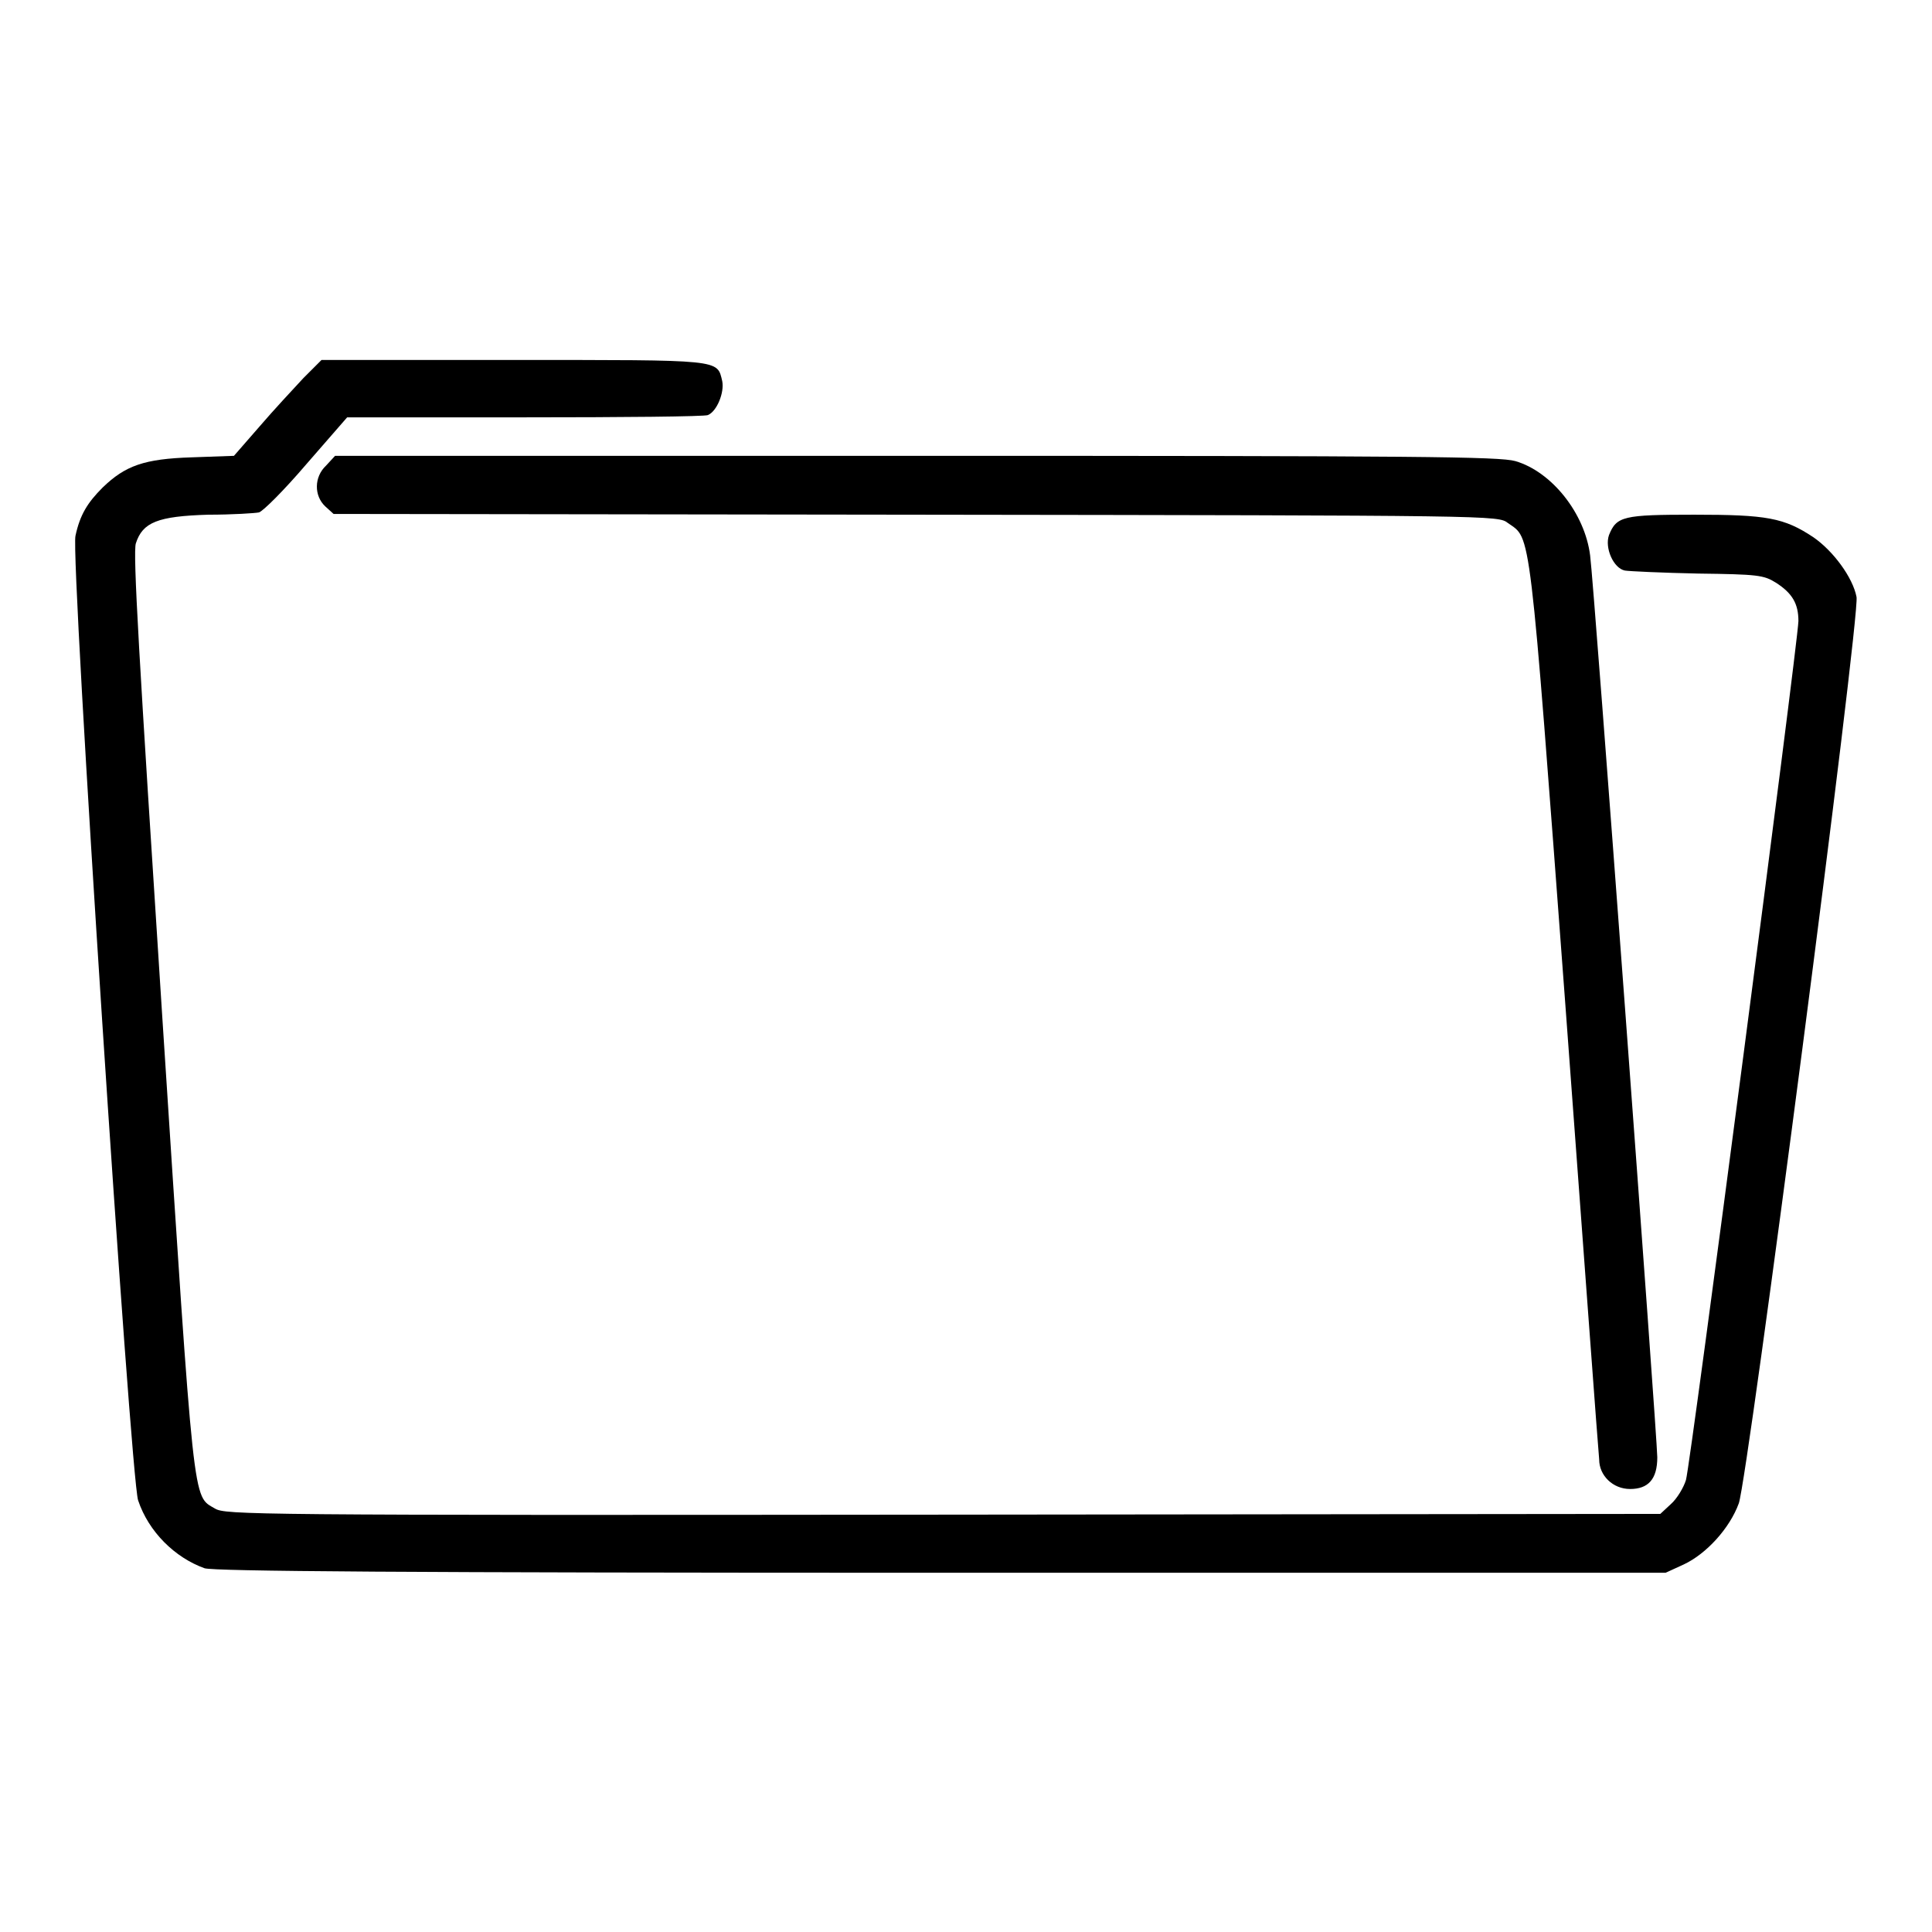
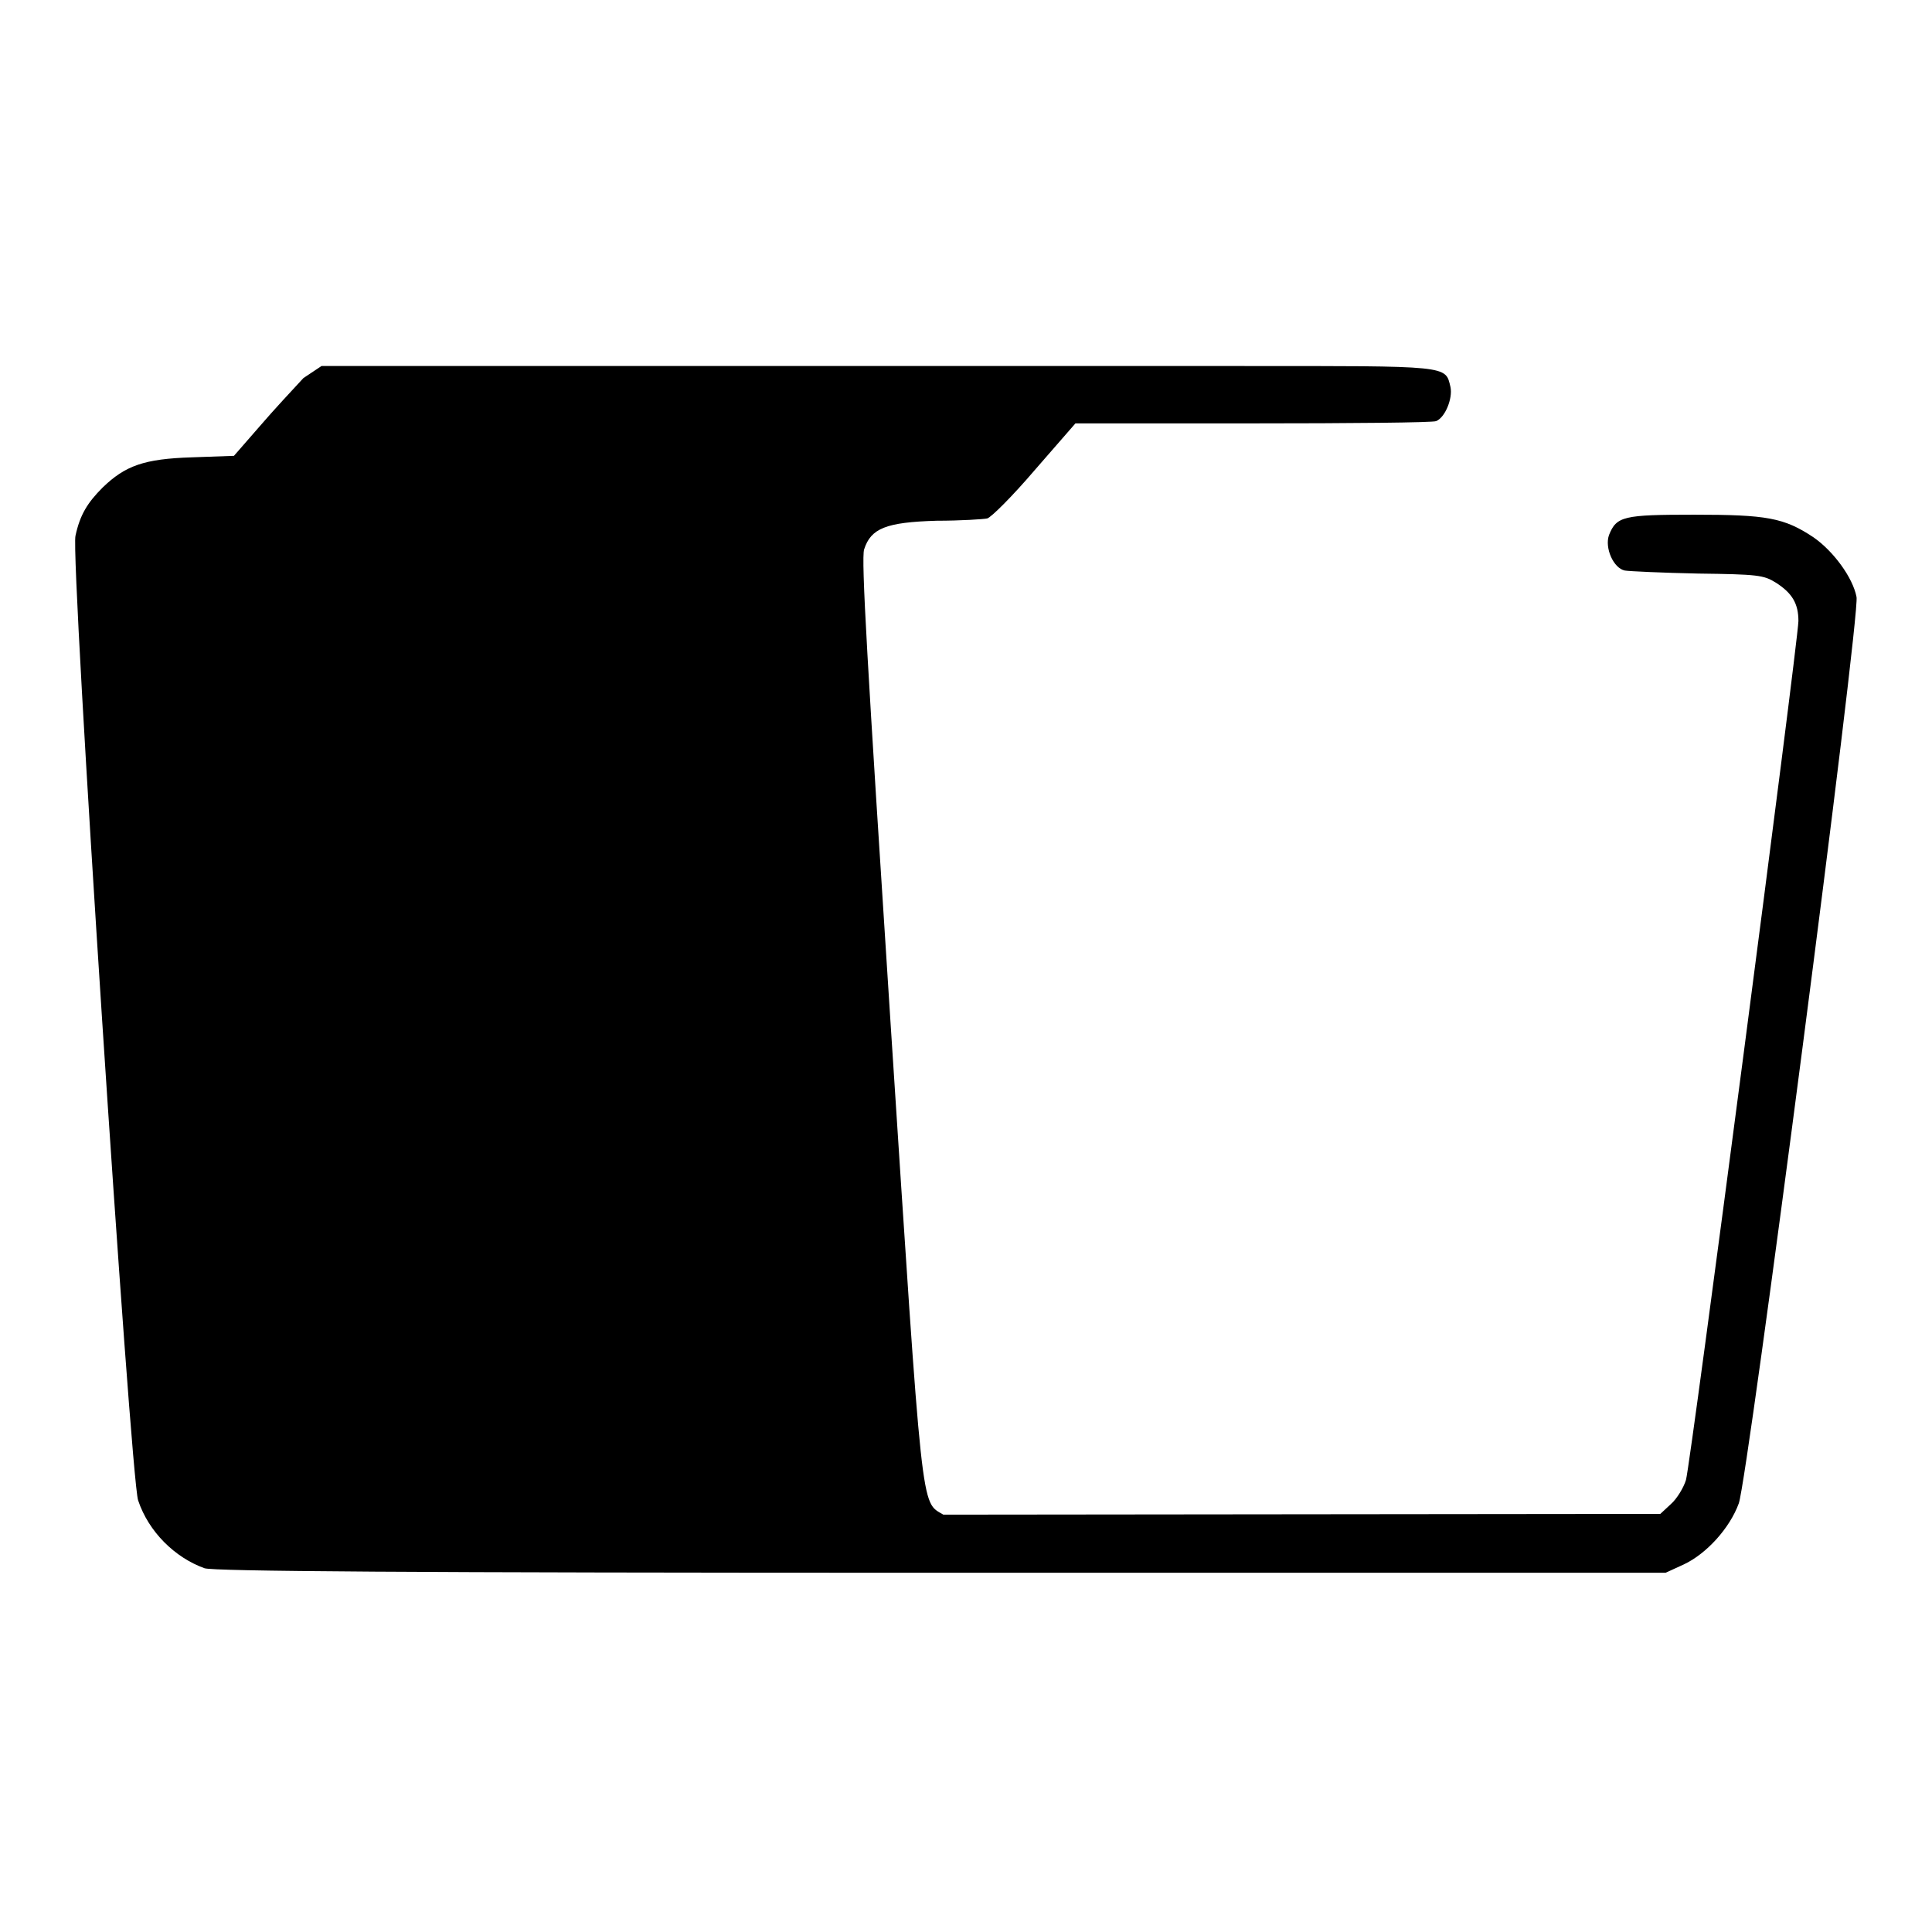
<svg xmlns="http://www.w3.org/2000/svg" version="1.1" x="0px" y="0px" viewBox="0 0 256 256" enable-background="new 0 0 256 256" xml:space="preserve">
  <g>
    <g>
      <g>
-         <path fill="#000000" d="M40.2,50.1c-1.3,1.4-4,4.3-5.8,6.4L31,60.4l-5.6,0.2c-6.3,0.2-8.8,1.1-11.8,4c-2,2-3,3.6-3.6,6.4c-0.7,2.8,7.3,124.9,8.3,127.8c1.4,4.2,4.9,7.6,8.8,9c1.2,0.4,26.1,0.6,97.6,0.6h96l2.4-1.1c3-1.4,6.1-4.8,7.3-8.1c1.2-3.3,16.1-117.6,15.6-120.1c-0.5-2.6-3.1-6.1-5.7-7.9c-3.9-2.6-6.2-3-15.8-3c-9.4,0-10.3,0.2-11.3,2.7c-0.6,1.7,0.6,4.4,2.1,4.7c0.6,0.1,5,0.3,9.7,0.4c7.9,0.1,8.7,0.2,10.3,1.2c2.2,1.4,3,2.8,3,5.1c-0.1,3.2-14.3,111.8-14.9,113.8c-0.3,1-1.2,2.5-2,3.2l-1.4,1.3l-95,0.1c-92.3,0.1-95.1,0-96.5-0.8c-3-1.8-2.7,0.9-7-65.2c-3.1-47.9-3.9-61.4-3.5-62.7c0.9-2.8,2.9-3.6,9.6-3.8c3.2,0,6.2-0.2,6.7-0.3c0.5-0.1,3.4-3,6.3-6.4l5.4-6.2h23.5c12.9,0,23.9-0.1,24.3-0.3c1.2-0.5,2.2-3,1.9-4.5c-0.7-2.9,0.1-2.8-27.7-2.8H42.6L40.2,50.1z" />
-         <path fill="#000000" d="M43.2,61.7c-1.6,1.5-1.6,4-0.1,5.4l1.1,1l77.1,0.1c77.1,0.1,77.2,0.1,78.5,1.1c3.1,2.2,2.8-0.6,7.6,63.6c2.4,32.4,4.4,59.7,4.5,60.5c0,2.1,1.8,3.9,4.1,3.9c2.4,0,3.6-1.3,3.6-4.2c0-2.5-8.4-115.9-8.9-119.5c-0.7-5.6-5.1-11.1-9.9-12.5c-2.1-0.6-12.5-0.7-79.4-0.7h-77L43.2,61.7z" />
+         <path fill="#000000" d="M40.2,50.1c-1.3,1.4-4,4.3-5.8,6.4L31,60.4l-5.6,0.2c-6.3,0.2-8.8,1.1-11.8,4c-2,2-3,3.6-3.6,6.4c-0.7,2.8,7.3,124.9,8.3,127.8c1.4,4.2,4.9,7.6,8.8,9c1.2,0.4,26.1,0.6,97.6,0.6h96l2.4-1.1c3-1.4,6.1-4.8,7.3-8.1c1.2-3.3,16.1-117.6,15.6-120.1c-0.5-2.6-3.1-6.1-5.7-7.9c-3.9-2.6-6.2-3-15.8-3c-9.4,0-10.3,0.2-11.3,2.7c-0.6,1.7,0.6,4.4,2.1,4.7c0.6,0.1,5,0.3,9.7,0.4c7.9,0.1,8.7,0.2,10.3,1.2c2.2,1.4,3,2.8,3,5.1c-0.1,3.2-14.3,111.8-14.9,113.8c-0.3,1-1.2,2.5-2,3.2l-1.4,1.3l-95,0.1c-3-1.8-2.7,0.9-7-65.2c-3.1-47.9-3.9-61.4-3.5-62.7c0.9-2.8,2.9-3.6,9.6-3.8c3.2,0,6.2-0.2,6.7-0.3c0.5-0.1,3.4-3,6.3-6.4l5.4-6.2h23.5c12.9,0,23.9-0.1,24.3-0.3c1.2-0.5,2.2-3,1.9-4.5c-0.7-2.9,0.1-2.8-27.7-2.8H42.6L40.2,50.1z" />
      </g>
    </g>
  </g>
</svg>